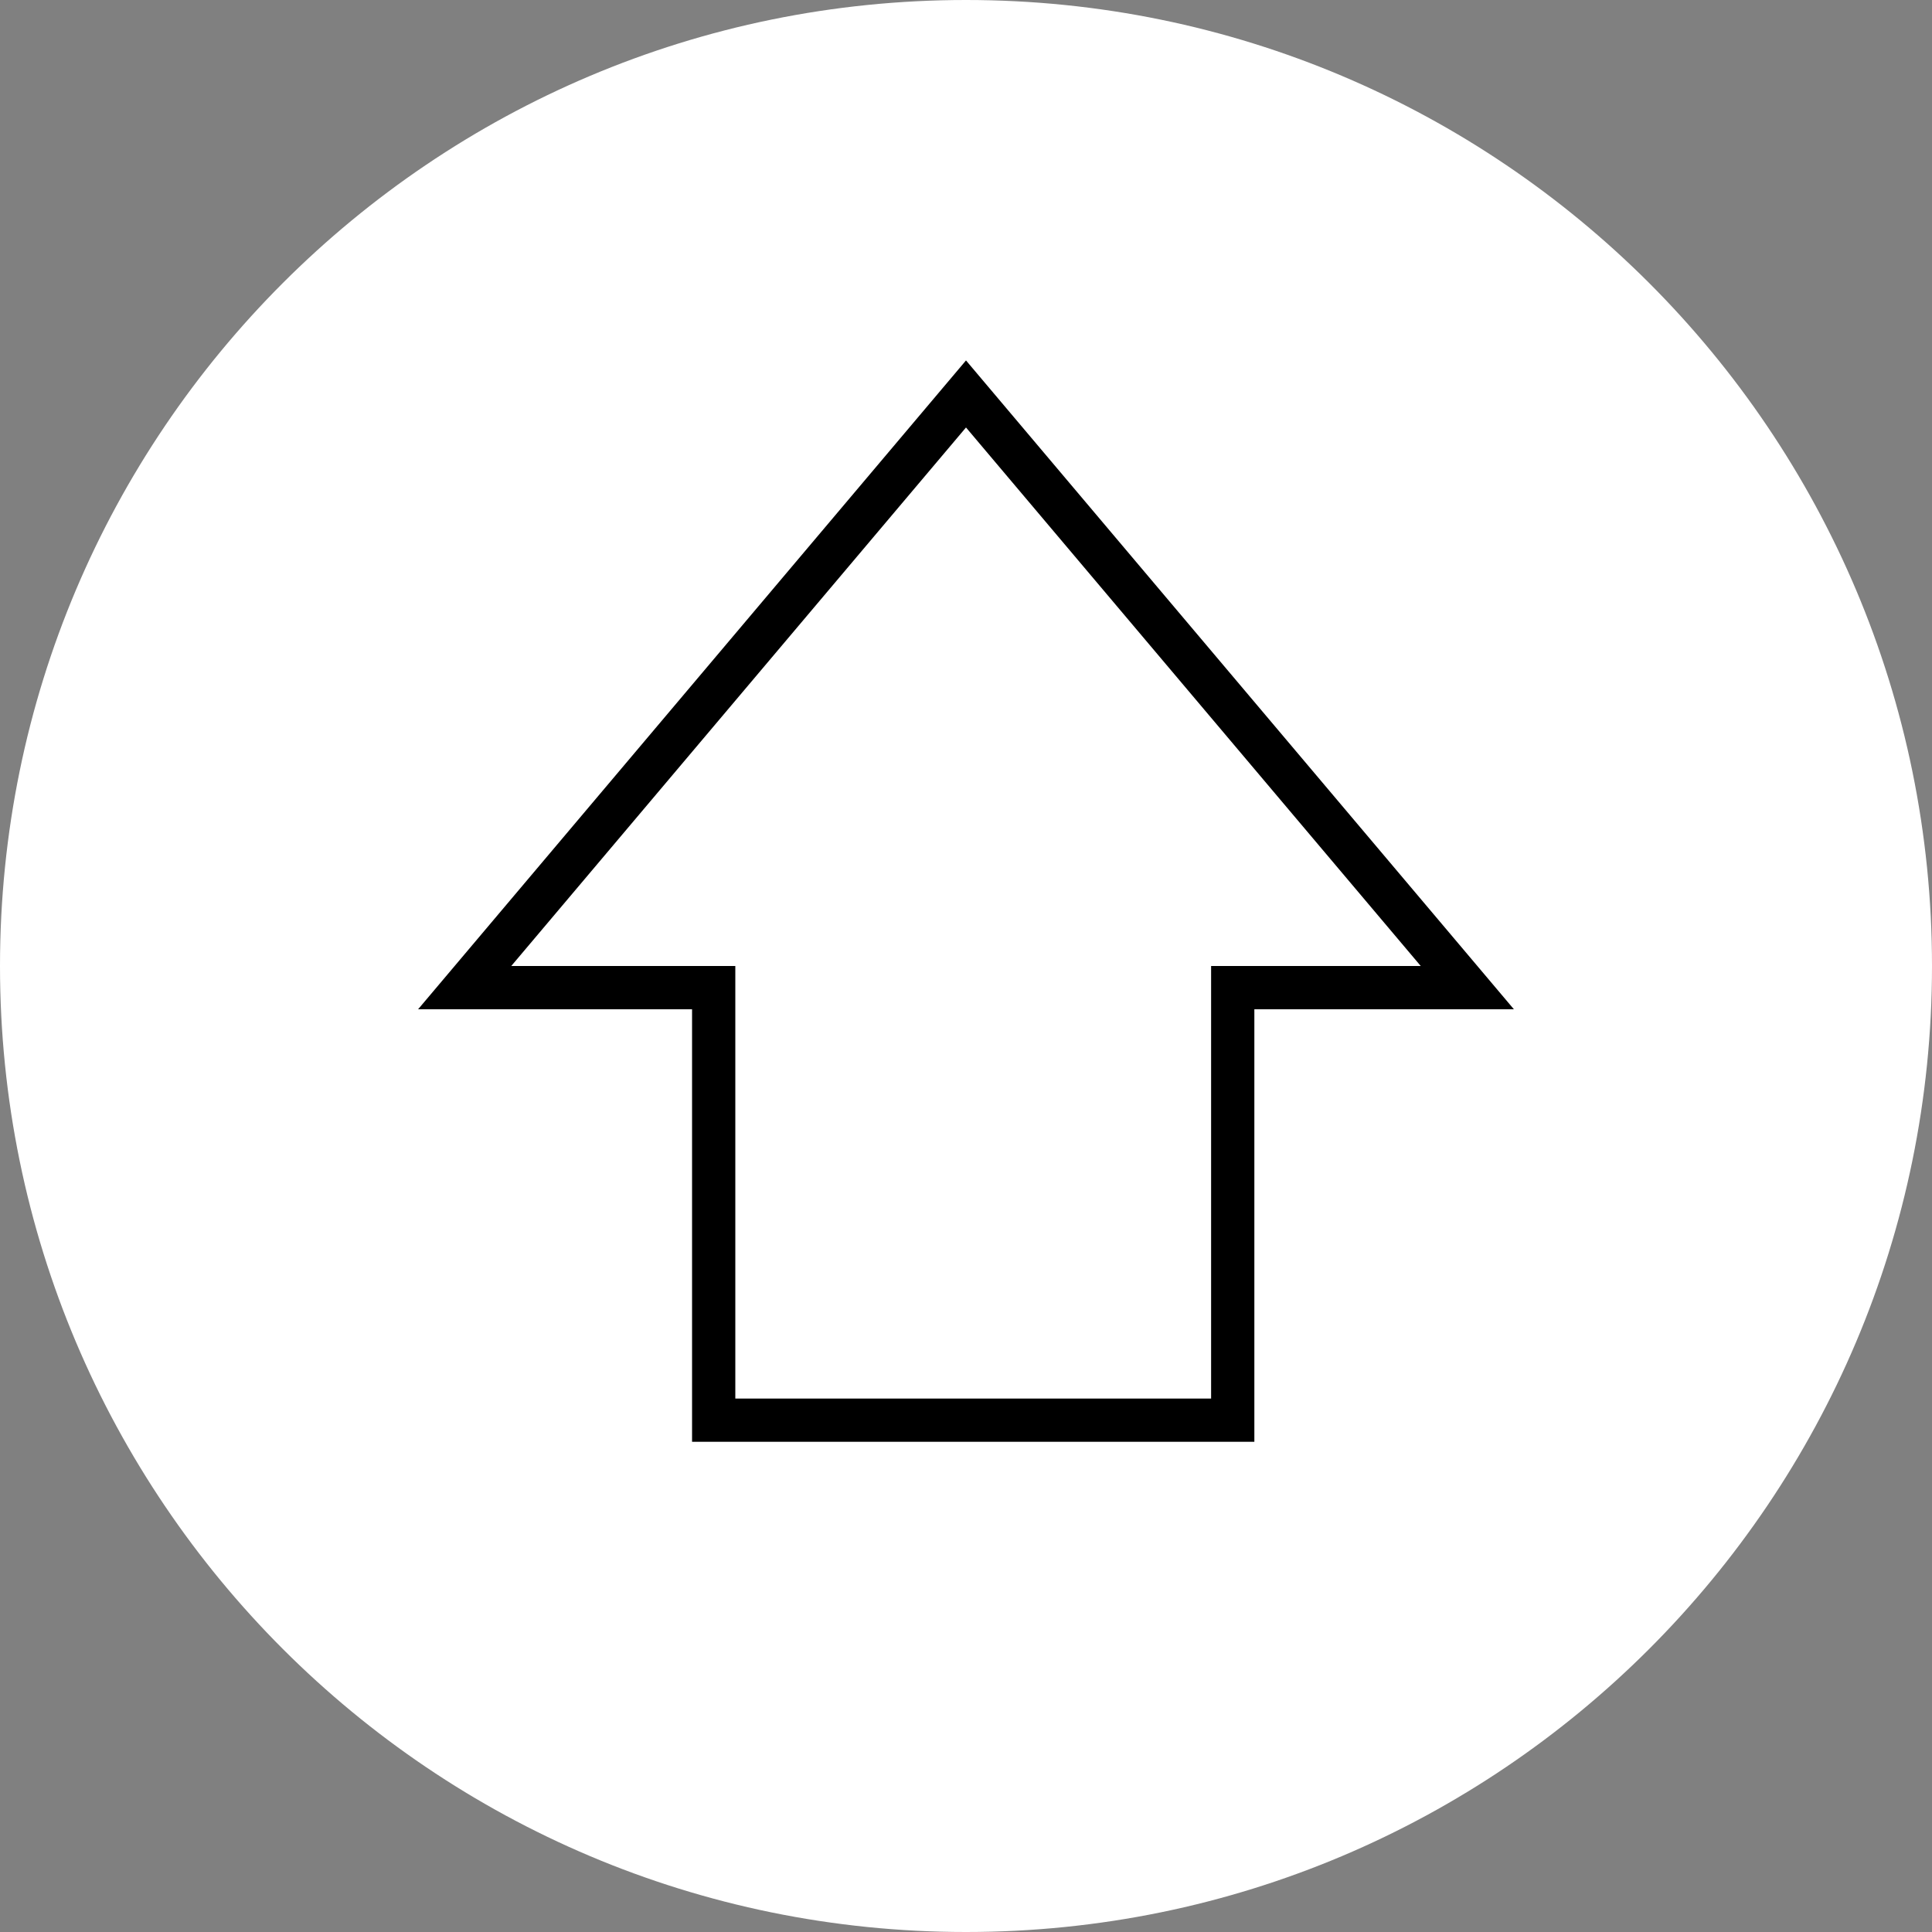
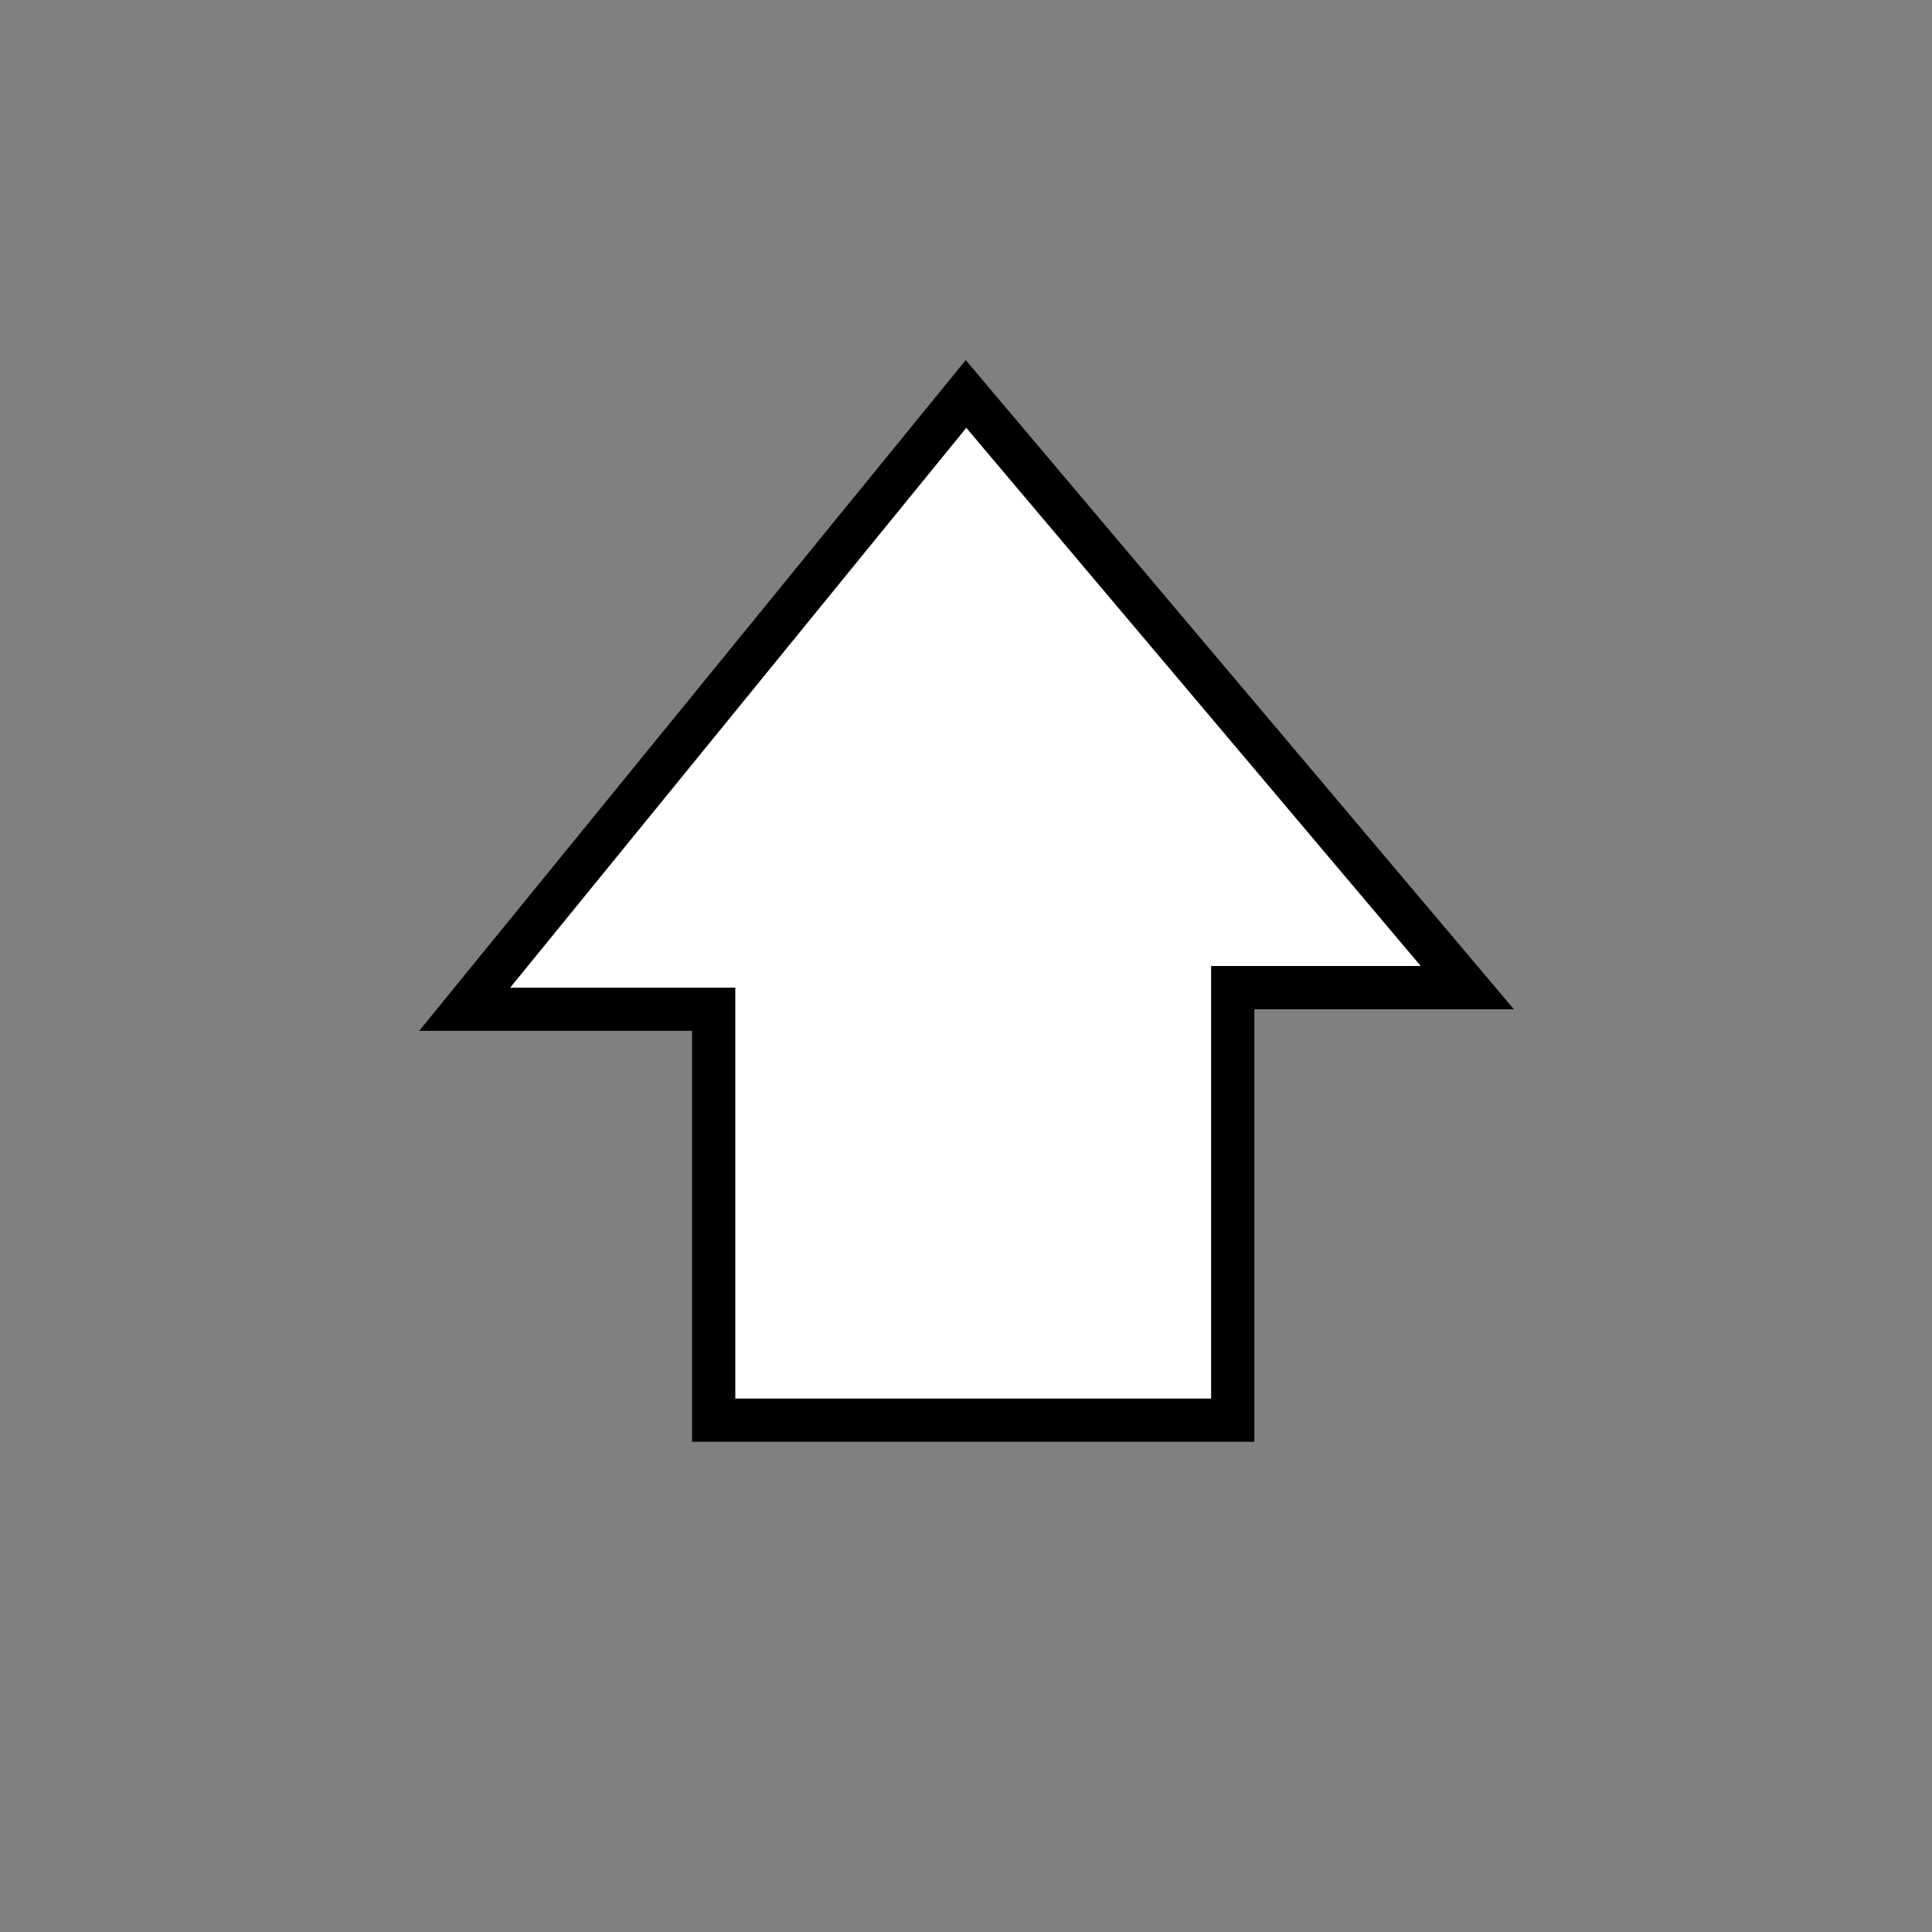
<svg xmlns="http://www.w3.org/2000/svg" width="67" height="67" viewBox="0 0 67 67" fill="none">
  <rect x="0" y="0" width="67" height="67" fill="#808080" stroke="none" />
-   <path d="M33.5 67C52.002 67 67 52.002 67 33.5C67 14.998 52.002 0 33.5 0C14.998 0 0 14.998 0 33.5C0 52.002 14.998 67 33.5 67Z" fill="white" />
-   <path d="M24.75 35V34.25H24H16.115L33.5 13.662L50.885 34.25H43.5H42.75V35V49.25H24.75V35Z" fill="white" stroke="black" stroke-width="1.5" />
+   <path d="M24.75 35H24H16.115L33.5 13.662L50.885 34.25H43.5H42.75V35V49.25H24.75V35Z" fill="white" stroke="black" stroke-width="1.5" />
</svg>